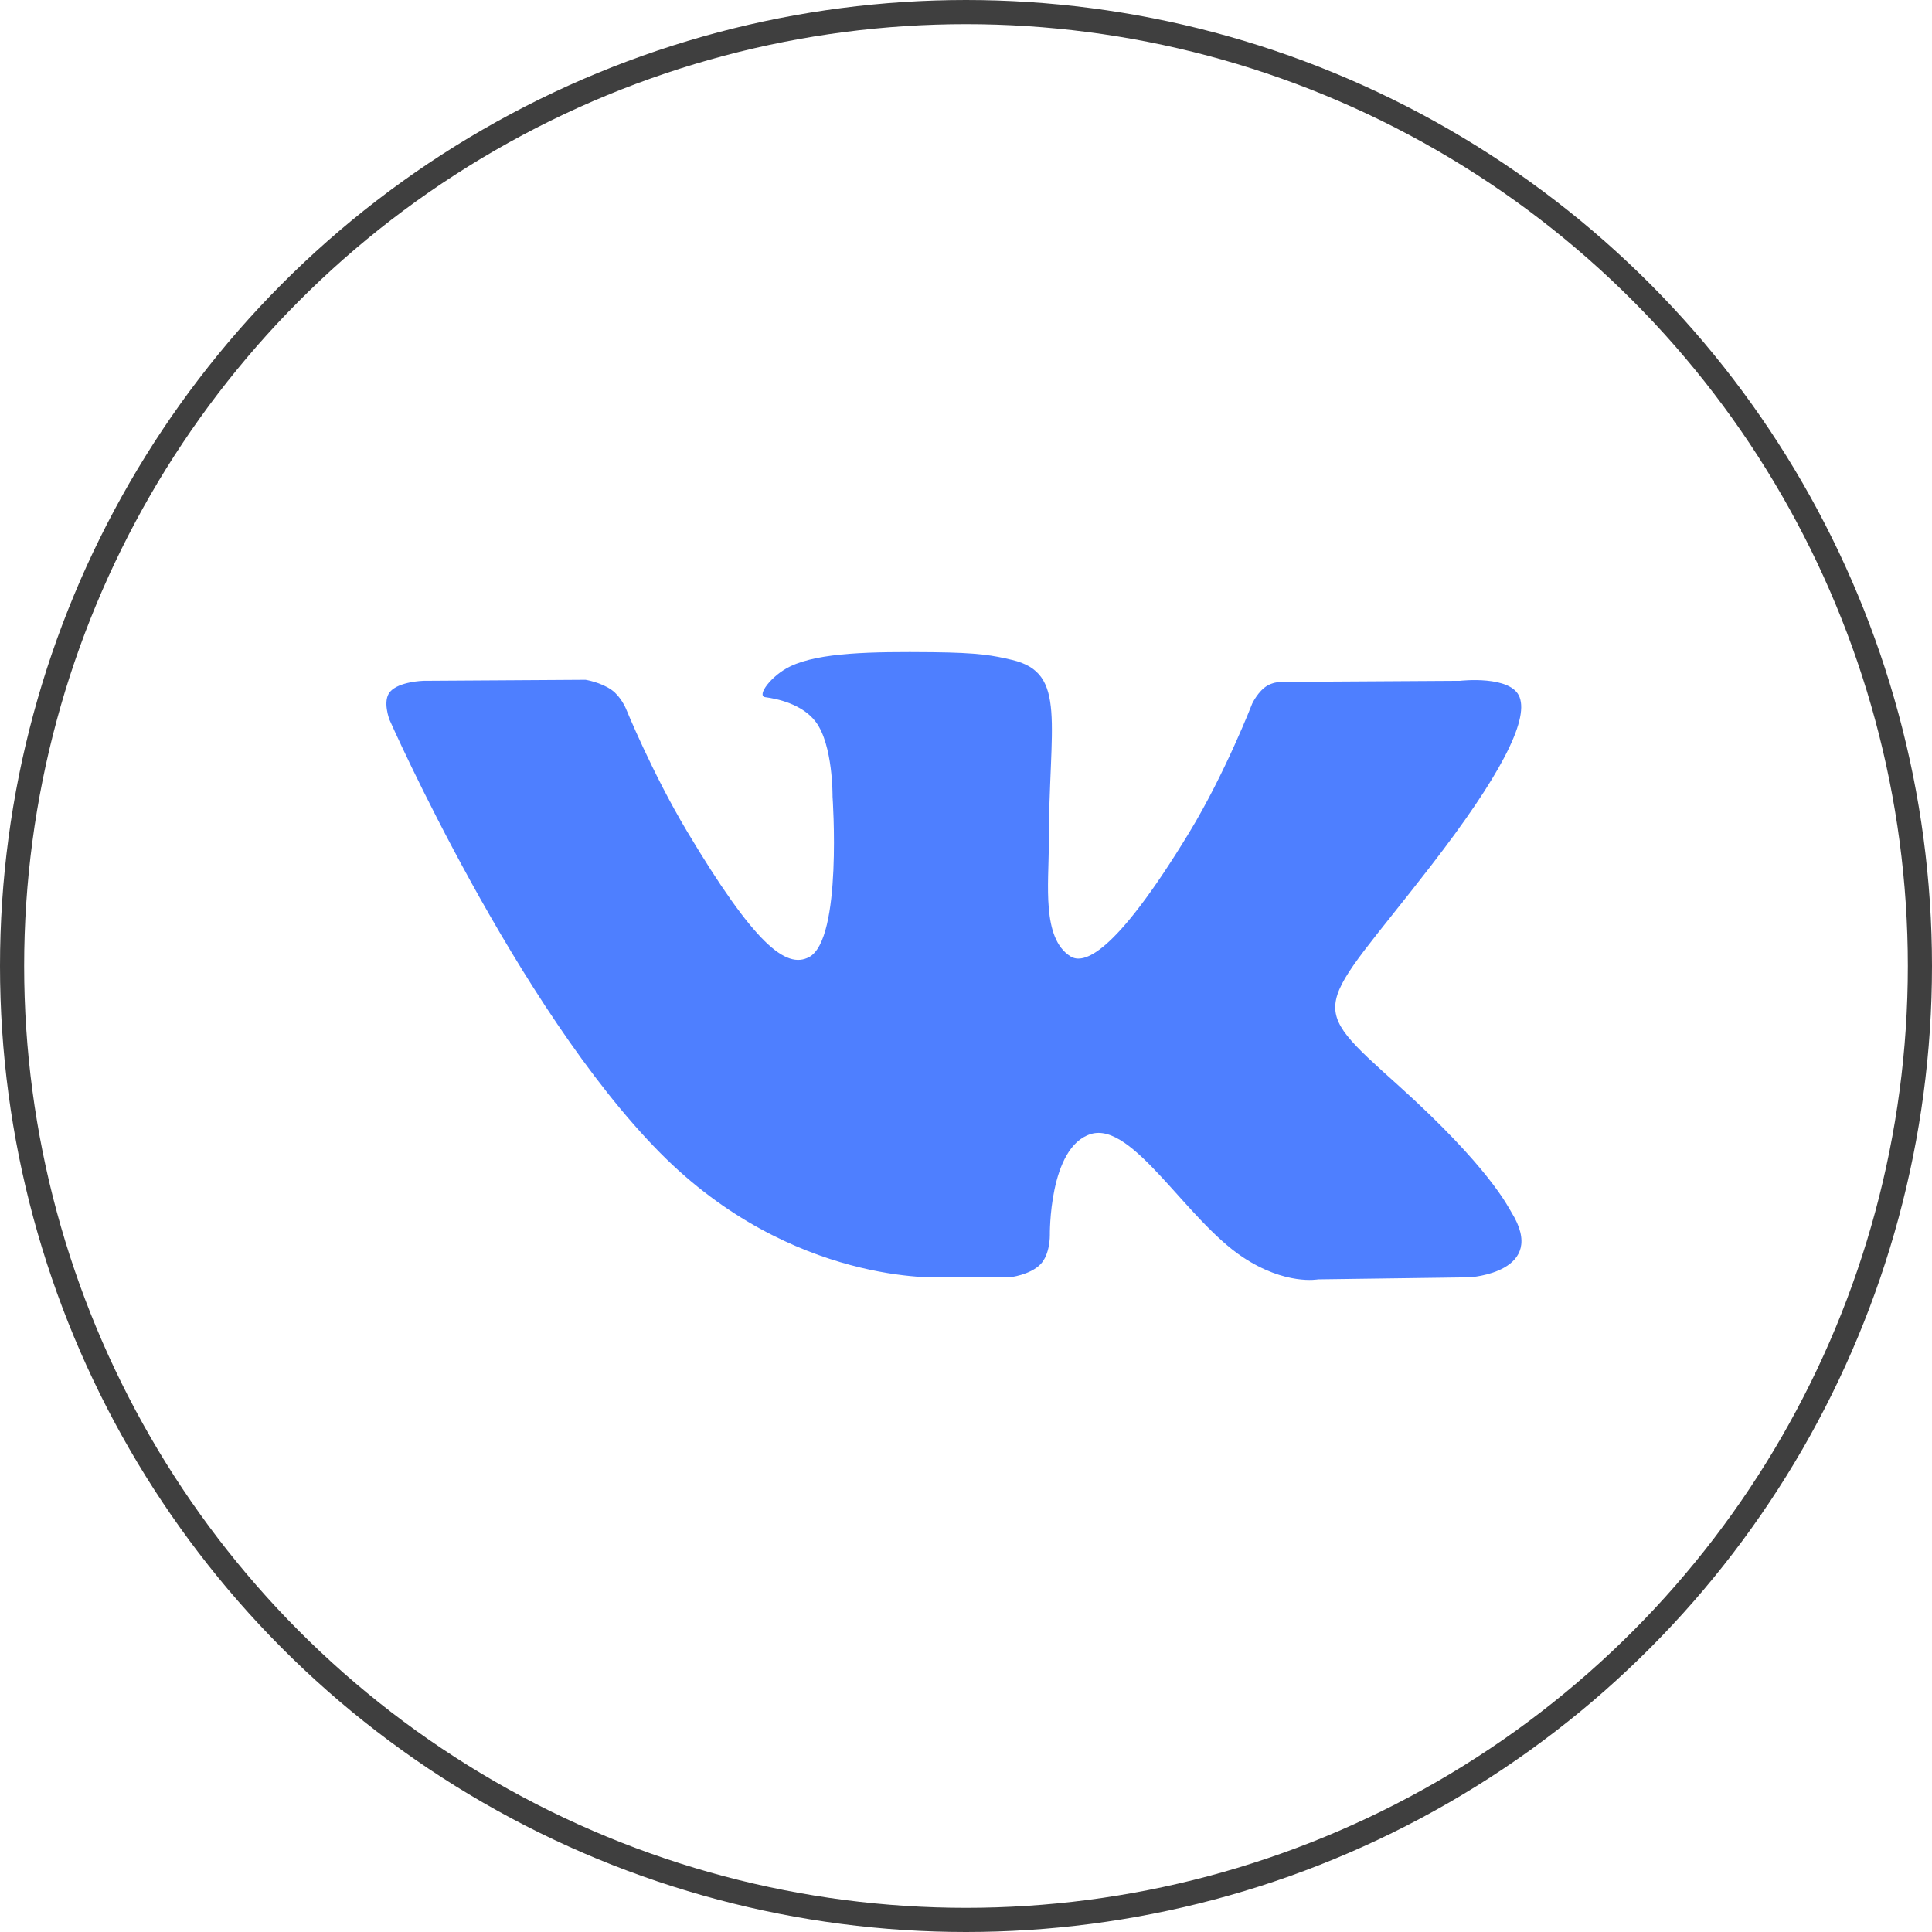
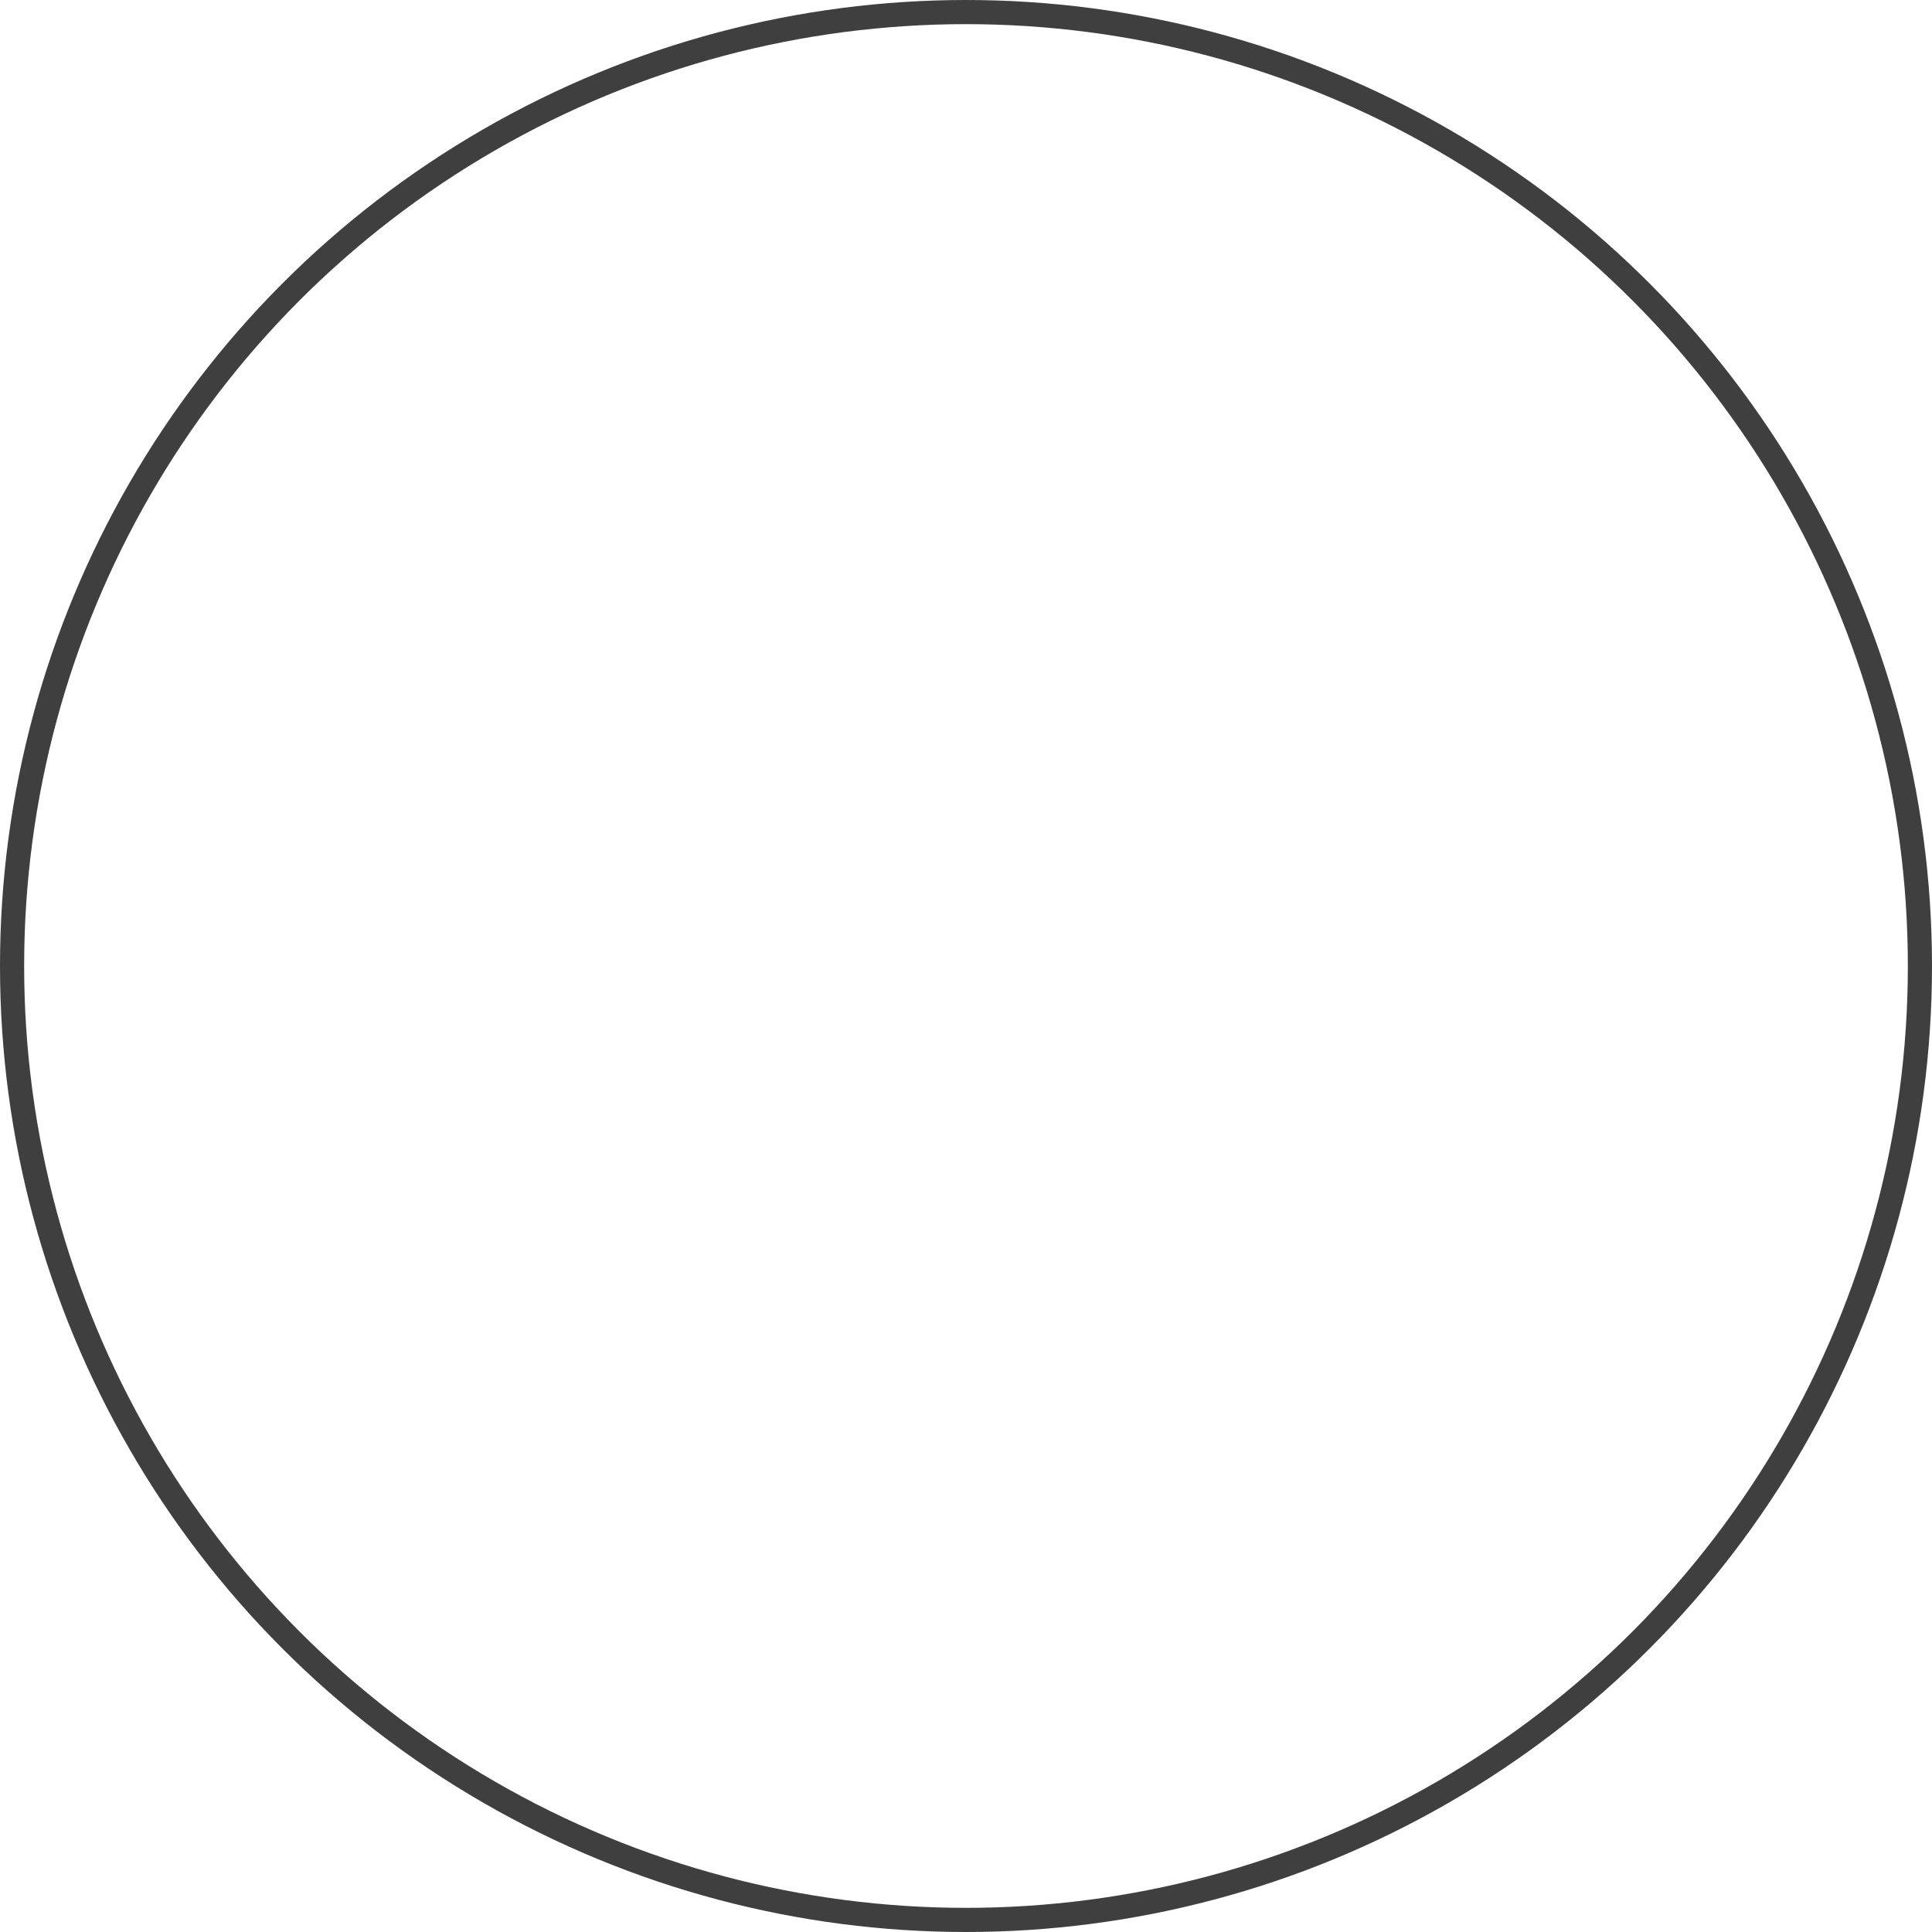
<svg xmlns="http://www.w3.org/2000/svg" width="80" height="80" viewBox="0 0 80 80" fill="none">
  <circle cx="40" cy="40" r="39.5" stroke="#3F3F3F" />
-   <path d="M41.805 52.891C41.805 52.891 42.653 52.8 43.088 52.347C43.485 51.933 43.472 51.151 43.472 51.151C43.472 51.151 43.419 47.497 45.168 46.958C46.892 46.427 49.106 50.491 51.455 52.053C53.23 53.235 54.577 52.976 54.577 52.976L60.855 52.891C60.855 52.891 64.138 52.695 62.581 50.192C62.453 49.987 61.673 48.34 57.915 44.956C53.977 41.414 54.506 41.987 59.246 35.859C62.133 32.128 63.287 29.85 62.926 28.876C62.584 27.944 60.459 28.191 60.459 28.191L53.393 28.234C53.393 28.234 52.869 28.165 52.48 28.39C52.101 28.61 51.855 29.125 51.855 29.125C51.855 29.125 50.738 32.012 49.246 34.468C46.099 39.649 44.842 39.923 44.327 39.602C43.129 38.851 43.428 36.588 43.428 34.981C43.428 29.959 44.214 27.866 41.899 27.324C41.131 27.144 40.566 27.026 38.6 27.006C36.079 26.981 33.945 27.015 32.736 27.587C31.932 27.968 31.311 28.82 31.69 28.869C32.157 28.929 33.214 29.145 33.775 29.886C34.499 30.842 34.474 32.986 34.474 32.986C34.474 32.986 34.89 38.898 33.502 39.631C32.55 40.135 31.244 39.107 28.438 34.406C27.001 31.999 25.916 29.337 25.916 29.337C25.916 29.337 25.707 28.84 25.332 28.573C24.879 28.249 24.247 28.149 24.247 28.149L17.532 28.191C17.532 28.191 16.523 28.218 16.153 28.644C15.824 29.021 16.128 29.803 16.128 29.803C16.128 29.803 21.385 41.731 27.339 47.742C32.798 53.252 38.996 52.891 38.996 52.891H41.805Z" fill="#4E7FFF" />
</svg>